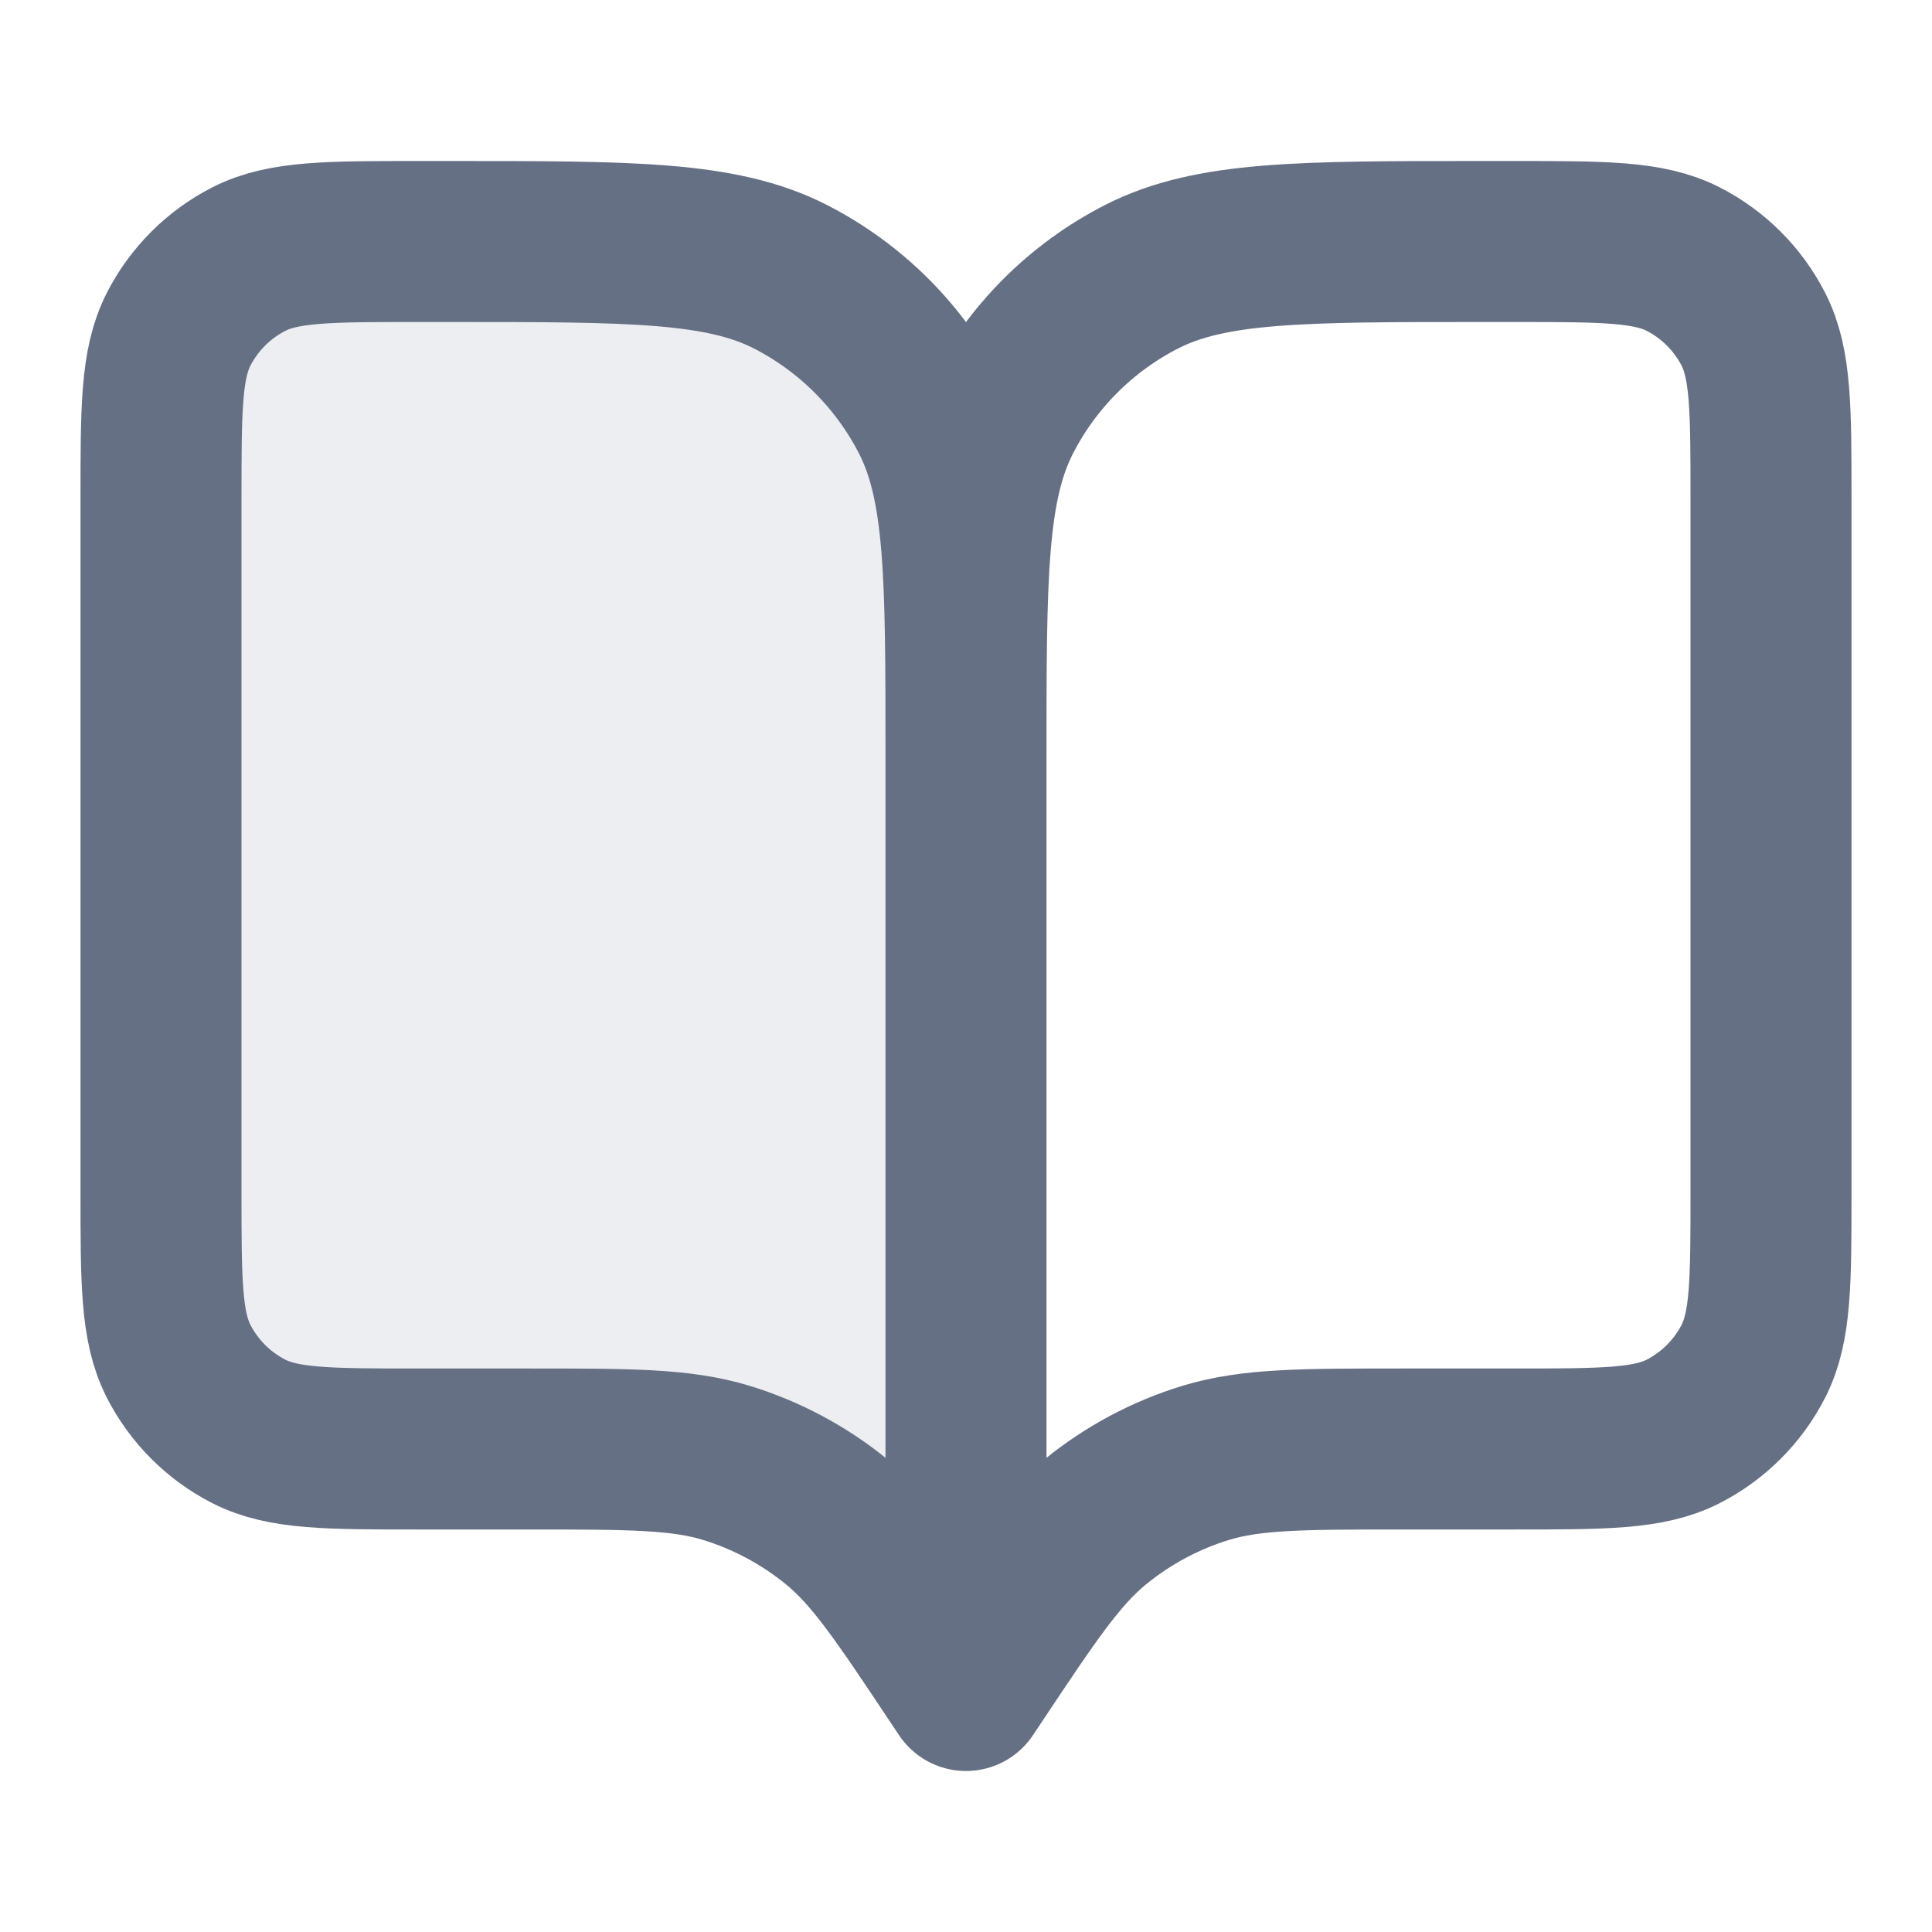
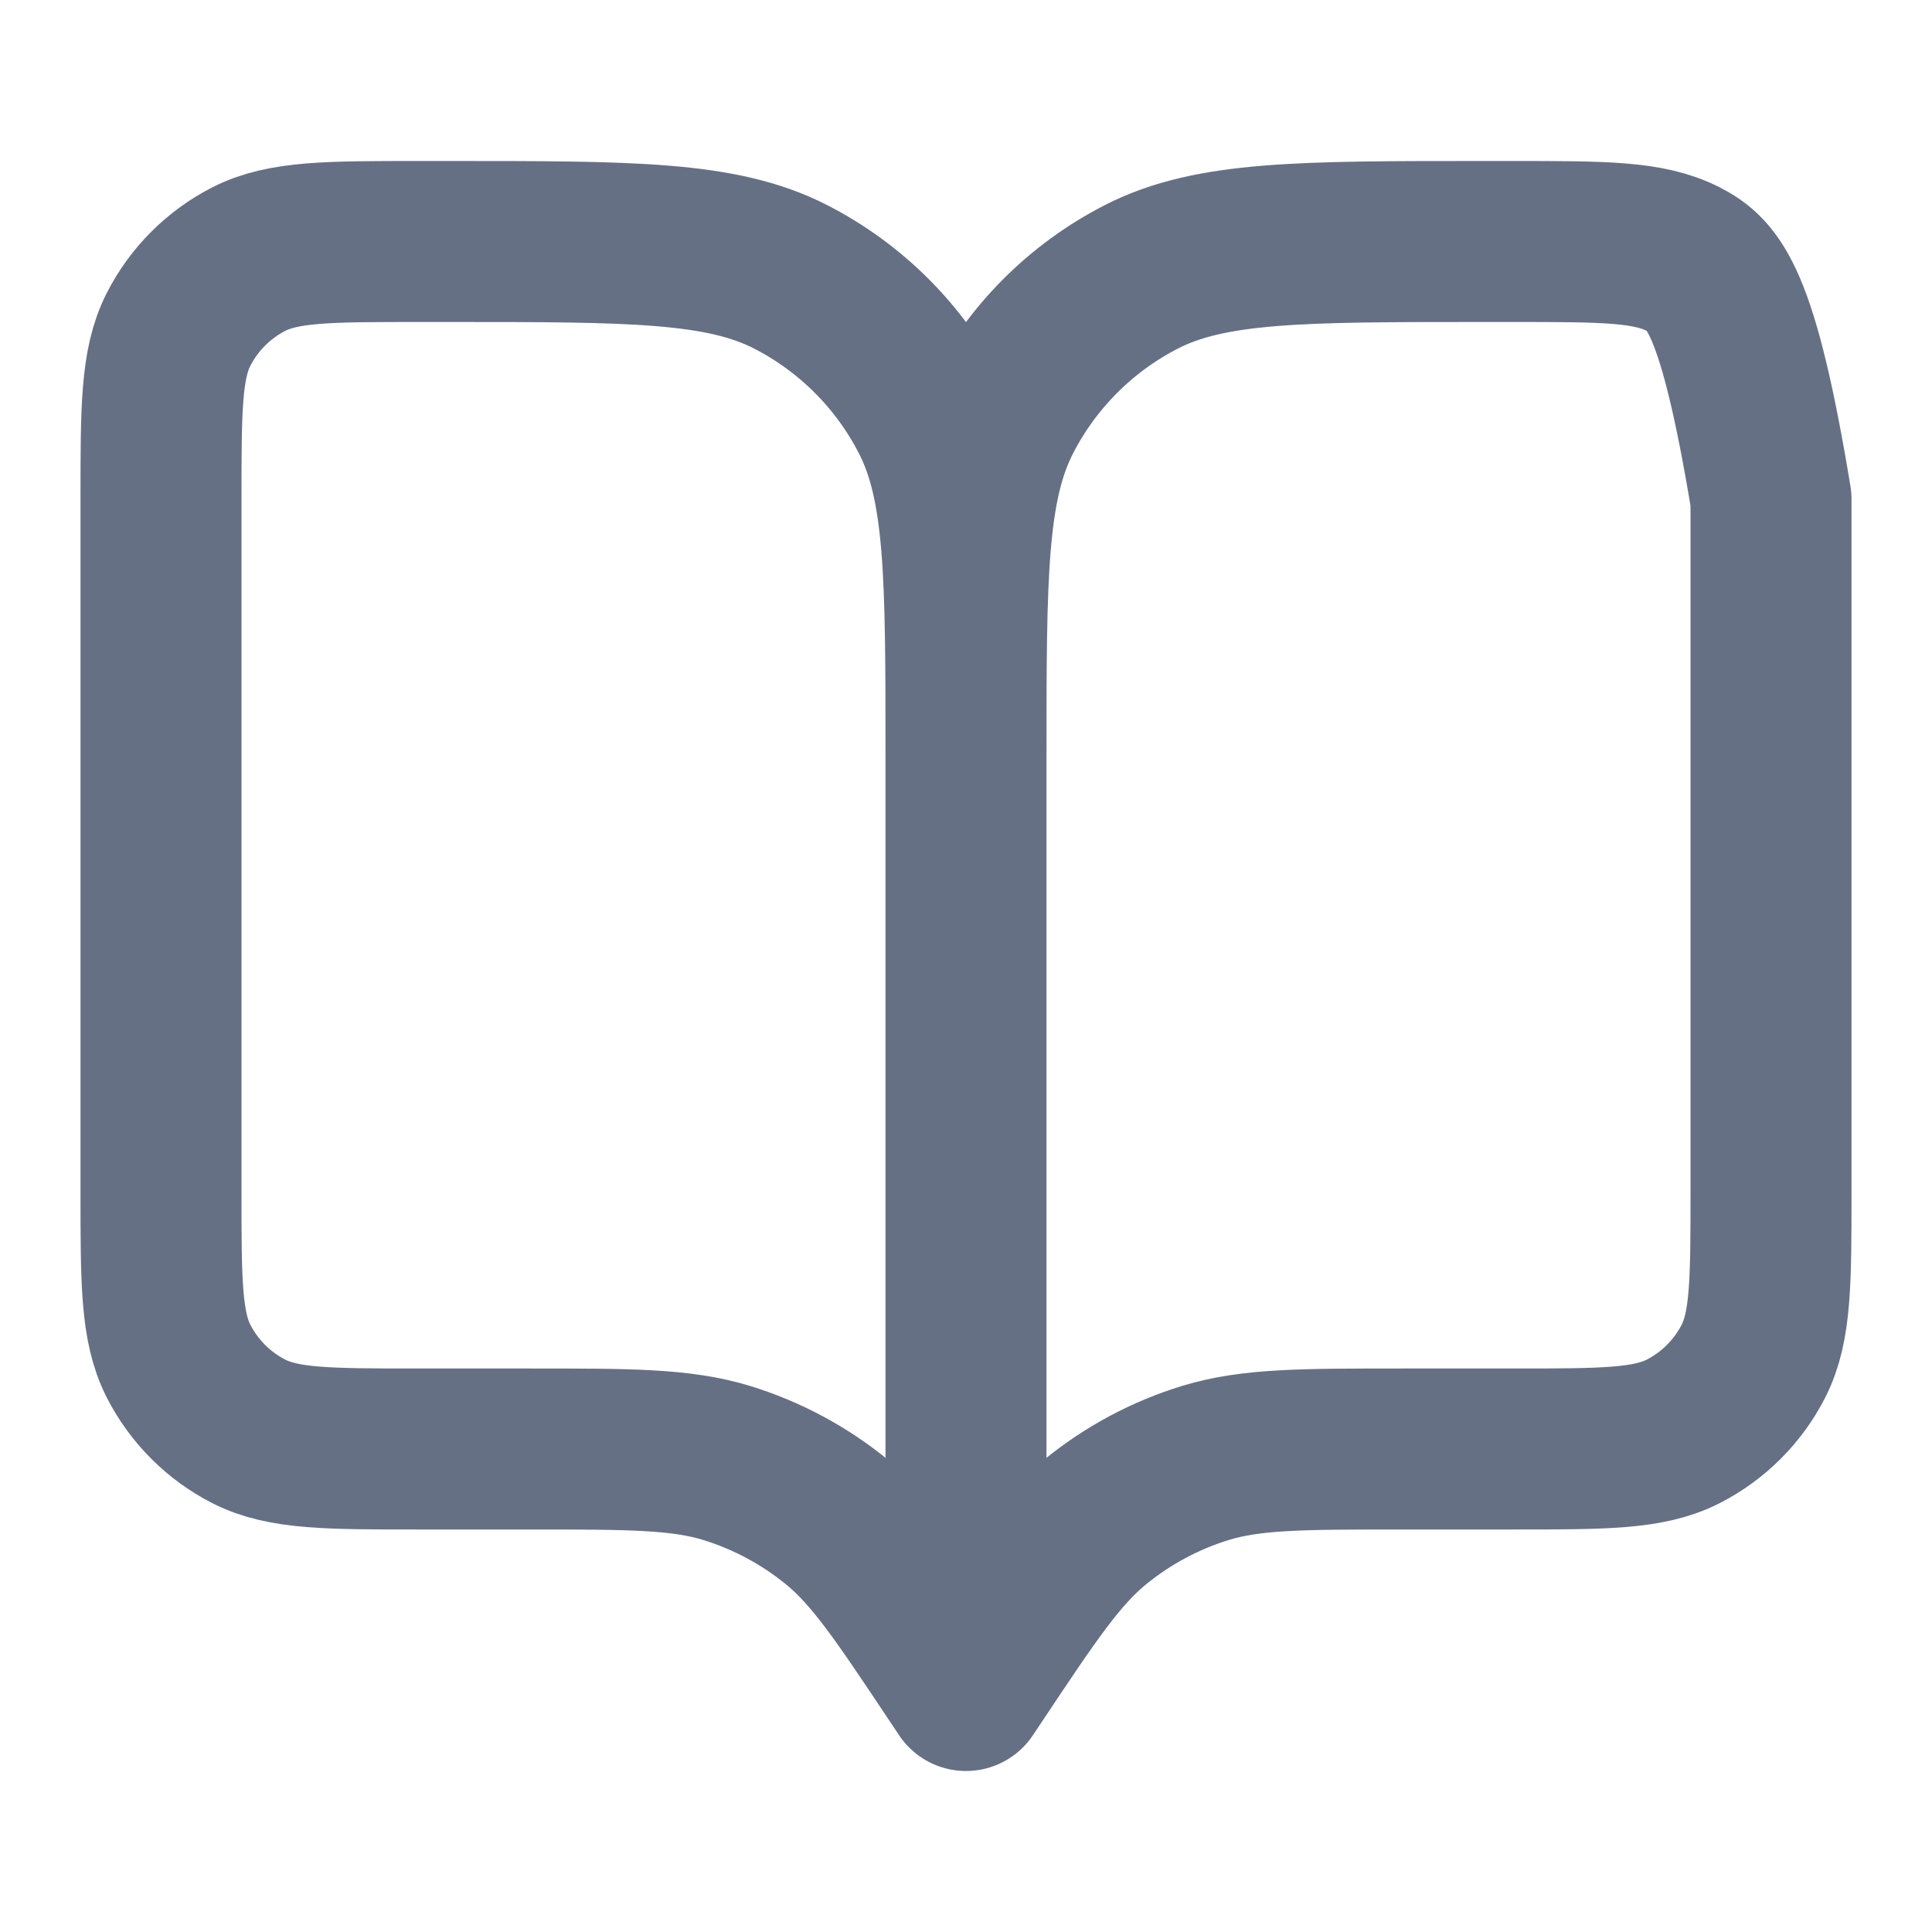
<svg xmlns="http://www.w3.org/2000/svg" width="12" height="12" viewBox="0 0 12 12" fill="none">
  <g id="book-open-01">
-     <path id="Fill" opacity="0.12" d="M1 3.1C1 2.54 1 2.26 1.109 2.046C1.205 1.858 1.358 1.705 1.546 1.609C1.76 1.5 2.04 1.5 2.6 1.5H2.8C3.92 1.5 4.48 1.5 4.908 1.718C5.284 1.91 5.59 2.216 5.782 2.592C6 3.02 6 3.58 6 4.7V10.5L5.95 10.425C5.603 9.904 5.429 9.643 5.2 9.455C4.996 9.288 4.762 9.163 4.511 9.086C4.227 9 3.914 9 3.287 9H2.6C2.04 9 1.76 9 1.546 8.891C1.358 8.795 1.205 8.642 1.109 8.454C1 8.24 1 7.96 1 7.4V3.1Z" fill="#667085" />
-     <path id="Icon" d="M6 10.5L5.95 10.425C5.603 9.904 5.429 9.643 5.2 9.455C4.996 9.288 4.762 9.163 4.511 9.086C4.227 9 3.914 9 3.287 9H2.6C2.04 9 1.76 9 1.546 8.891C1.358 8.795 1.205 8.642 1.109 8.454C1 8.24 1 7.96 1 7.4V3.1C1 2.54 1 2.26 1.109 2.046C1.205 1.858 1.358 1.705 1.546 1.609C1.76 1.5 2.04 1.5 2.6 1.5H2.8C3.92 1.5 4.48 1.5 4.908 1.718C5.284 1.91 5.59 2.216 5.782 2.592C6 3.02 6 3.58 6 4.7M6 10.5V4.7M6 10.5L6.05 10.425C6.397 9.904 6.571 9.643 6.8 9.455C7.004 9.288 7.238 9.163 7.489 9.086C7.773 9 8.086 9 8.713 9H9.4C9.96 9 10.24 9 10.454 8.891C10.642 8.795 10.795 8.642 10.891 8.454C11 8.24 11 7.96 11 7.4V3.1C11 2.54 11 2.26 10.891 2.046C10.795 1.858 10.642 1.705 10.454 1.609C10.24 1.5 9.96 1.5 9.4 1.5H9.2C8.08 1.5 7.52 1.5 7.092 1.718C6.716 1.91 6.41 2.216 6.218 2.592C6 3.02 6 3.58 6 4.7" stroke="#667085" stroke-linecap="round" stroke-linejoin="round" />
+     <path id="Icon" d="M6 10.5L5.95 10.425C5.603 9.904 5.429 9.643 5.2 9.455C4.996 9.288 4.762 9.163 4.511 9.086C4.227 9 3.914 9 3.287 9H2.6C2.04 9 1.76 9 1.546 8.891C1.358 8.795 1.205 8.642 1.109 8.454C1 8.24 1 7.96 1 7.4V3.1C1 2.54 1 2.26 1.109 2.046C1.205 1.858 1.358 1.705 1.546 1.609C1.76 1.5 2.04 1.5 2.6 1.5H2.8C3.92 1.5 4.48 1.5 4.908 1.718C5.284 1.91 5.59 2.216 5.782 2.592C6 3.02 6 3.58 6 4.7M6 10.5V4.7M6 10.5L6.05 10.425C6.397 9.904 6.571 9.643 6.8 9.455C7.004 9.288 7.238 9.163 7.489 9.086C7.773 9 8.086 9 8.713 9H9.4C9.96 9 10.24 9 10.454 8.891C10.642 8.795 10.795 8.642 10.891 8.454C11 8.24 11 7.96 11 7.4V3.1C10.795 1.858 10.642 1.705 10.454 1.609C10.24 1.5 9.96 1.5 9.4 1.5H9.2C8.08 1.5 7.52 1.5 7.092 1.718C6.716 1.91 6.41 2.216 6.218 2.592C6 3.02 6 3.58 6 4.7" stroke="#667085" stroke-linecap="round" stroke-linejoin="round" />
  </g>
</svg>